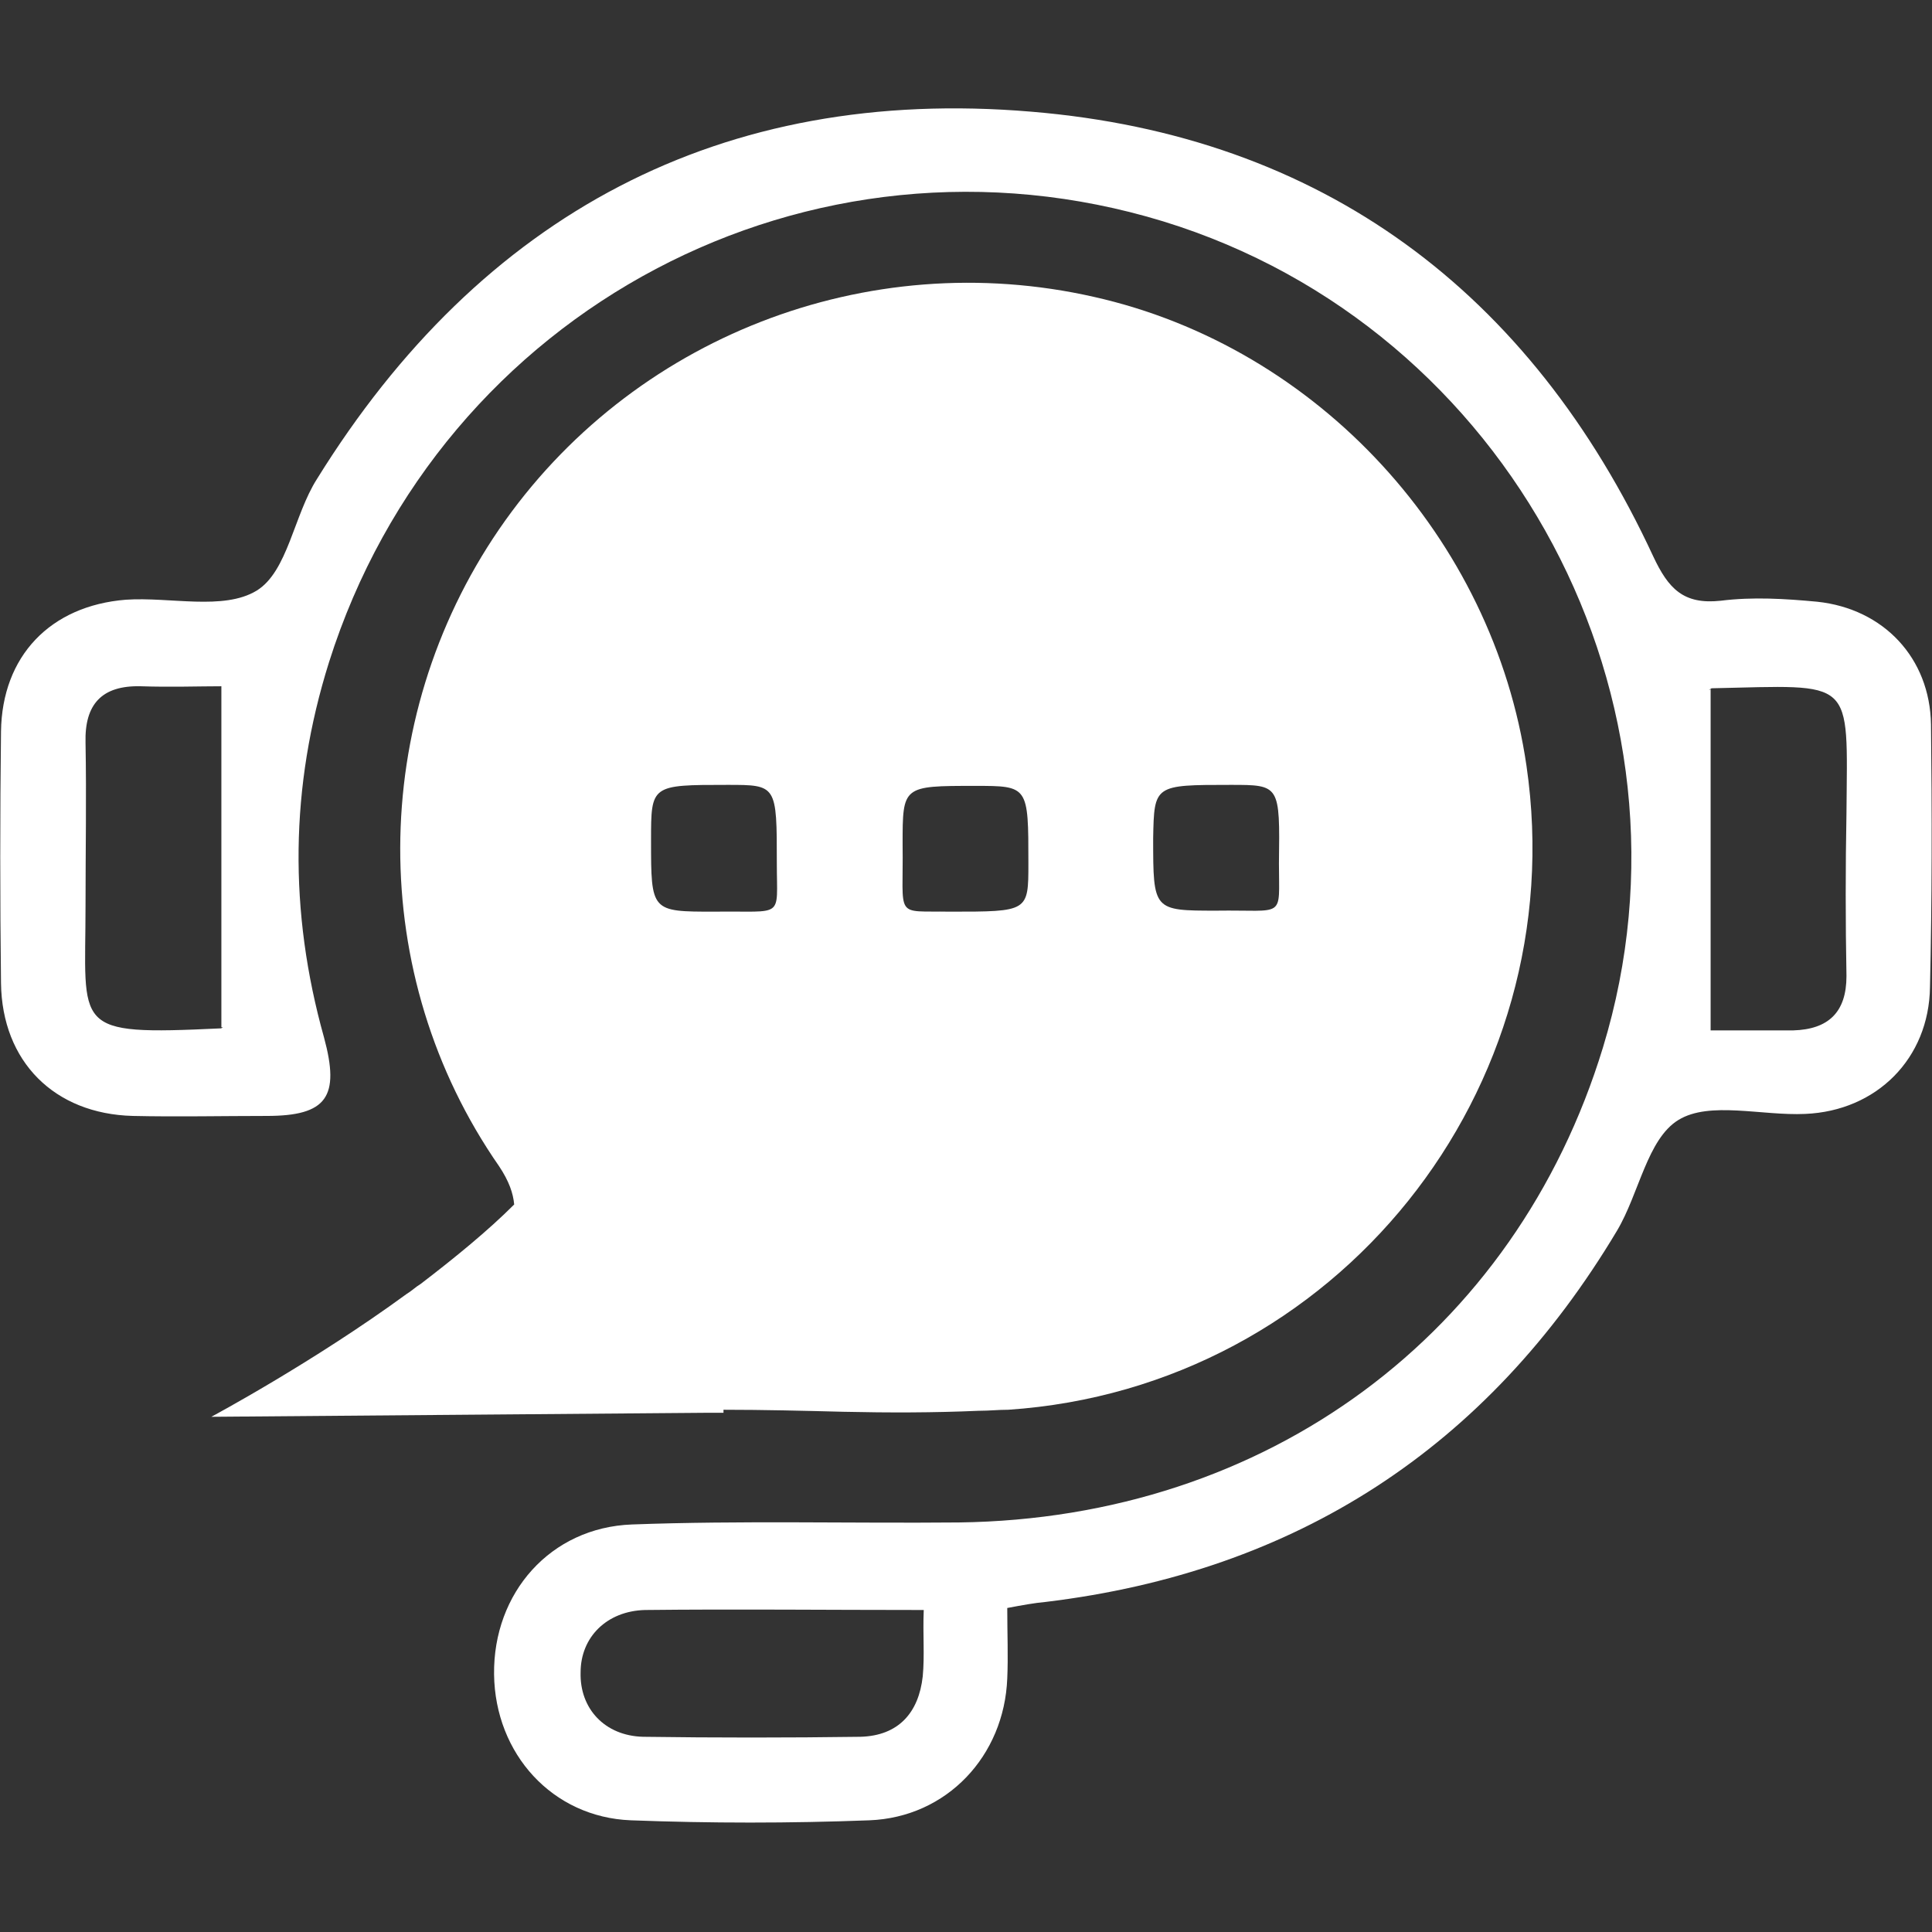
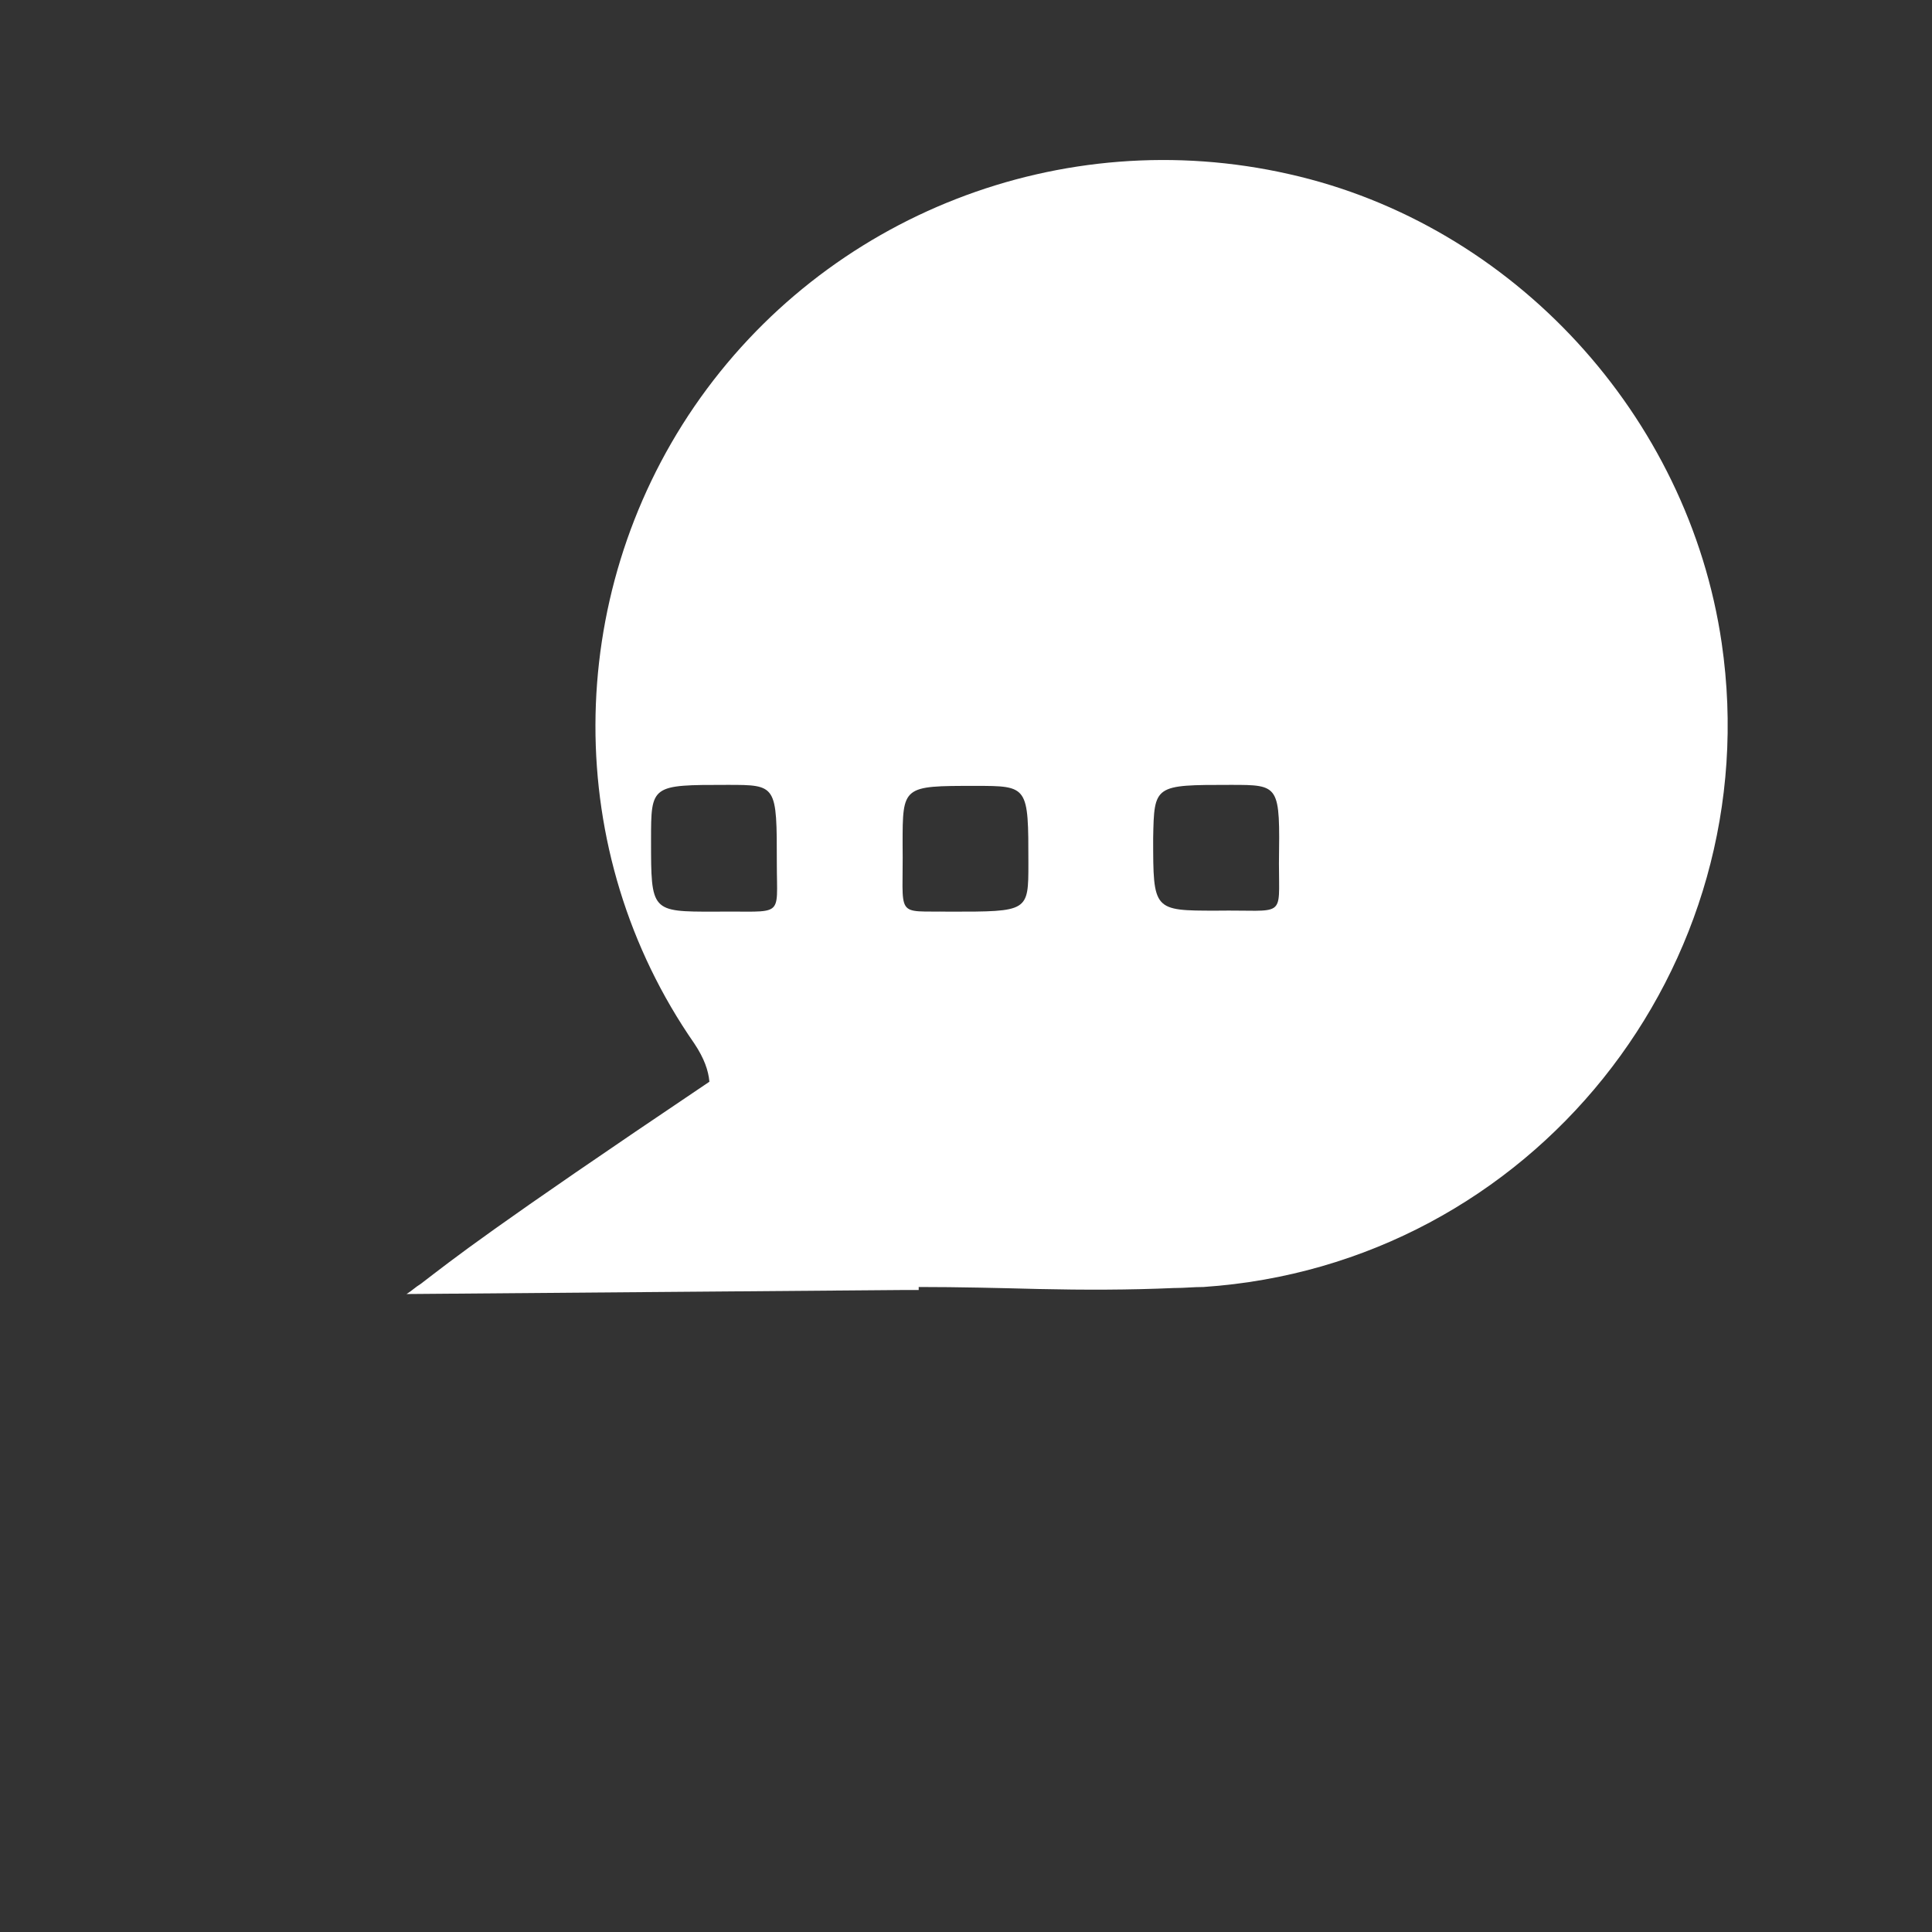
<svg xmlns="http://www.w3.org/2000/svg" version="1.1" id="Layer_1" x="0px" y="0px" viewBox="0 0 192 192" style="enable-background:new 0 0 192 192;" xml:space="preserve">
  <rect x="0" y="0" width="192" height="192" fill="#333333" stroke="none" />
  <style type="text/css"> .st0{fill:#FFFFFF;} </style>
  <g>
-     <path class="st0" d="M191.9,72c-0.1-6.6-4.7-11.5-11.3-12.2c-3.2-0.3-6.4-0.5-9.6-0.1c-3.7,0.4-5.2-1.2-6.7-4.4 c-12.2-26.3-32.9-41.8-61.8-44.2C71.7,8.5,47.8,21.3,31.5,47.6c-2.3,3.6-2.9,9.2-6,11.1c-3.3,2-8.6,0.6-13,0.9 C5,60.2,0.2,65.2,0.1,72.7C0,81,0,89.3,0.1,97.7c0.1,7.8,5.3,13,13.1,13.2c4.4,0.1,8.9,0,13.3,0c6,0,7.3-1.9,5.7-7.8 c-3.5-12.5-3.4-24.9,0.5-37.3C43.8,30.7,80.6,11.3,115.6,22c34.5,10.6,54.2,47.7,43.7,82.1c-8.7,28.5-33.4,46.8-64,47.2 c-10.8,0.1-21.7-0.2-32.5,0.2c-8.1,0.3-13.8,6.8-13.7,14.9c0.1,7.9,5.8,14.2,13.6,14.5c7.9,0.3,15.8,0.3,23.7,0 c7.7-0.3,13.4-6.4,13.7-14.1c0.1-2.2,0-4.4,0-7c1.6-0.3,2.7-0.5,3.8-0.6c24.9-3,43.9-15.3,56.8-36.9c2.2-3.7,3-9.1,6.1-11 c3.1-1.9,8.3-0.4,12.6-0.6c7.1-0.3,12.3-5.5,12.4-12.6C192,89.5,192,80.8,191.9,72z M21.9,102.2C7,102.9,8.5,102.3,8.5,90 c0-5.4,0.1-10.8,0-16.2c-0.1-3.8,1.6-5.7,5.5-5.6c2.9,0.1,5.8,0,8,0c0,11.4,0,22.4,0,33.9C22.2,102,22.1,102.2,21.9,102.2z M91.7,166.6c-0.4,3.6-2.4,5.9-6.2,6c-7.2,0.1-14.4,0.1-21.6,0c-3.8-0.1-6.3-2.8-6.2-6.4c0-3.5,2.6-6.1,6.4-6.2c9-0.1,18,0,27.7,0 C91.7,162.5,91.9,164.5,91.7,166.6z M183.5,97c0,3.6-1.8,5.3-5.3,5.4c-2.9,0-5.8,0-8.2,0c0-11.7,0-22.7,0-33.9 c-0.3,0.2-0.1,0,0.1-0.1c14.3-0.3,13.5-1.2,13.4,12.4C183.4,86.2,183.4,91.6,183.5,97z" />
-     <path class="st0" d="M41.8,127.6c-0.5,0.3-0.9,0.7-1.4,1c-9.3,6.8-19.4,12.2-19.4,12.2l49.3-0.4l1.6,0c0-0.1,0-0.2,0-0.3 c4,0,8,0.1,11.9,0.2c4.5,0.1,9,0.1,13.5-0.1l0.1,0l0,0c0.9,0,1.8-0.1,2.8-0.1c32.6-2.2,56.2-31.8,51.5-64 c-3.3-22.6-20.7-41.6-43-46.6c-22.5-5.1-46,4-59.1,23.1c-13,19-13.2,44.3,0,63.3c1,1.5,1.4,2.7,1.5,3.8 C48.5,122.3,45.2,125,41.8,127.6z M122.3,78c4.9,0,4.9,0,4.8,7.8c0,5.6,0.7,4.6-6.2,4.7c-6.3,0-6.3,0-6.3-7.2 C114.7,78,114.7,78,122.3,78z M89.7,83.9c0-5.8,0-5.8,7.2-5.8c5.3,0,5.3,0,5.3,7.7c0,4.8,0,4.8-7.8,4.8 C88.8,90.5,89.8,91.4,89.7,83.9z M72.3,78c4.9,0,4.9,0,4.9,7.8c0,5.6,0.8,4.7-6.2,4.8c-6.3,0-6.3,0-6.3-7.1 C64.7,78,64.7,78,72.3,78z" />
+     <path class="st0" d="M41.8,127.6c-0.5,0.3-0.9,0.7-1.4,1l49.3-0.4l1.6,0c0-0.1,0-0.2,0-0.3 c4,0,8,0.1,11.9,0.2c4.5,0.1,9,0.1,13.5-0.1l0.1,0l0,0c0.9,0,1.8-0.1,2.8-0.1c32.6-2.2,56.2-31.8,51.5-64 c-3.3-22.6-20.7-41.6-43-46.6c-22.5-5.1-46,4-59.1,23.1c-13,19-13.2,44.3,0,63.3c1,1.5,1.4,2.7,1.5,3.8 C48.5,122.3,45.2,125,41.8,127.6z M122.3,78c4.9,0,4.9,0,4.8,7.8c0,5.6,0.7,4.6-6.2,4.7c-6.3,0-6.3,0-6.3-7.2 C114.7,78,114.7,78,122.3,78z M89.7,83.9c0-5.8,0-5.8,7.2-5.8c5.3,0,5.3,0,5.3,7.7c0,4.8,0,4.8-7.8,4.8 C88.8,90.5,89.8,91.4,89.7,83.9z M72.3,78c4.9,0,4.9,0,4.9,7.8c0,5.6,0.8,4.7-6.2,4.8c-6.3,0-6.3,0-6.3-7.1 C64.7,78,64.7,78,72.3,78z" />
  </g>
</svg>